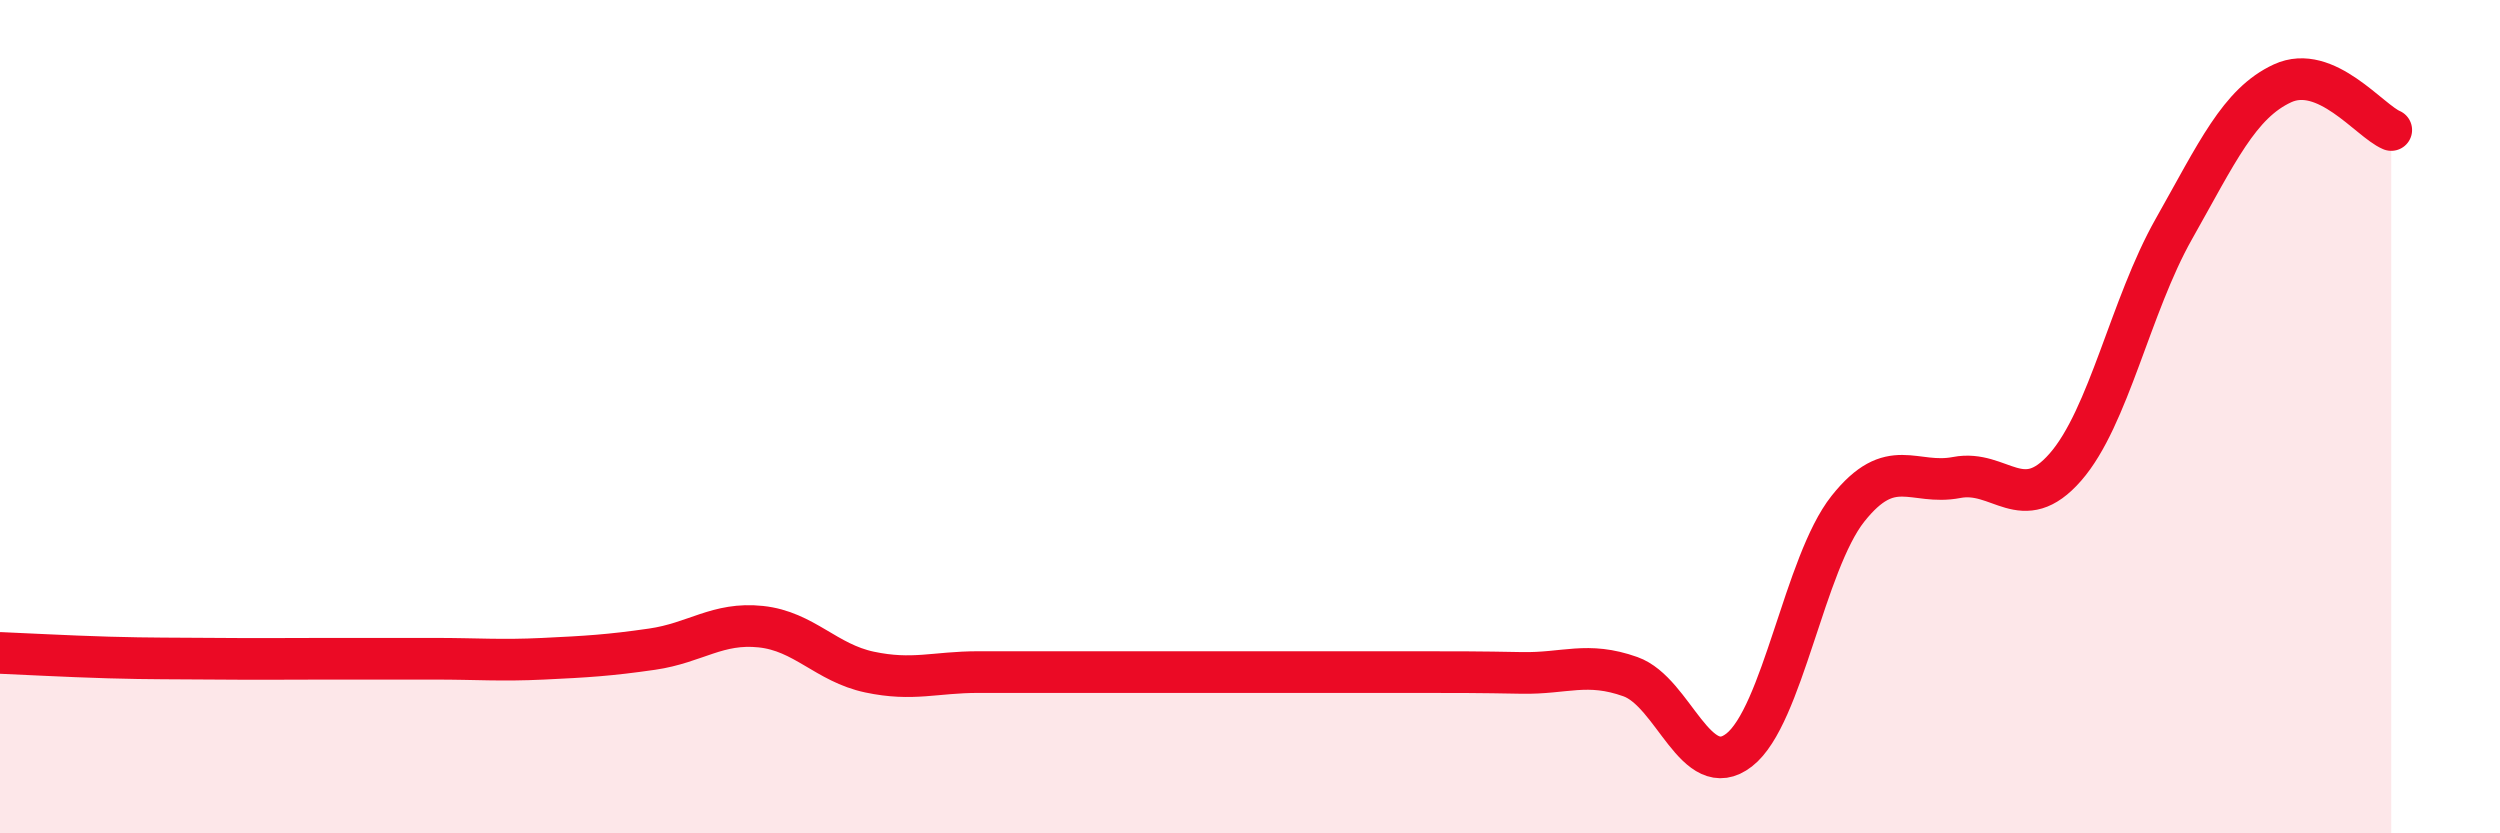
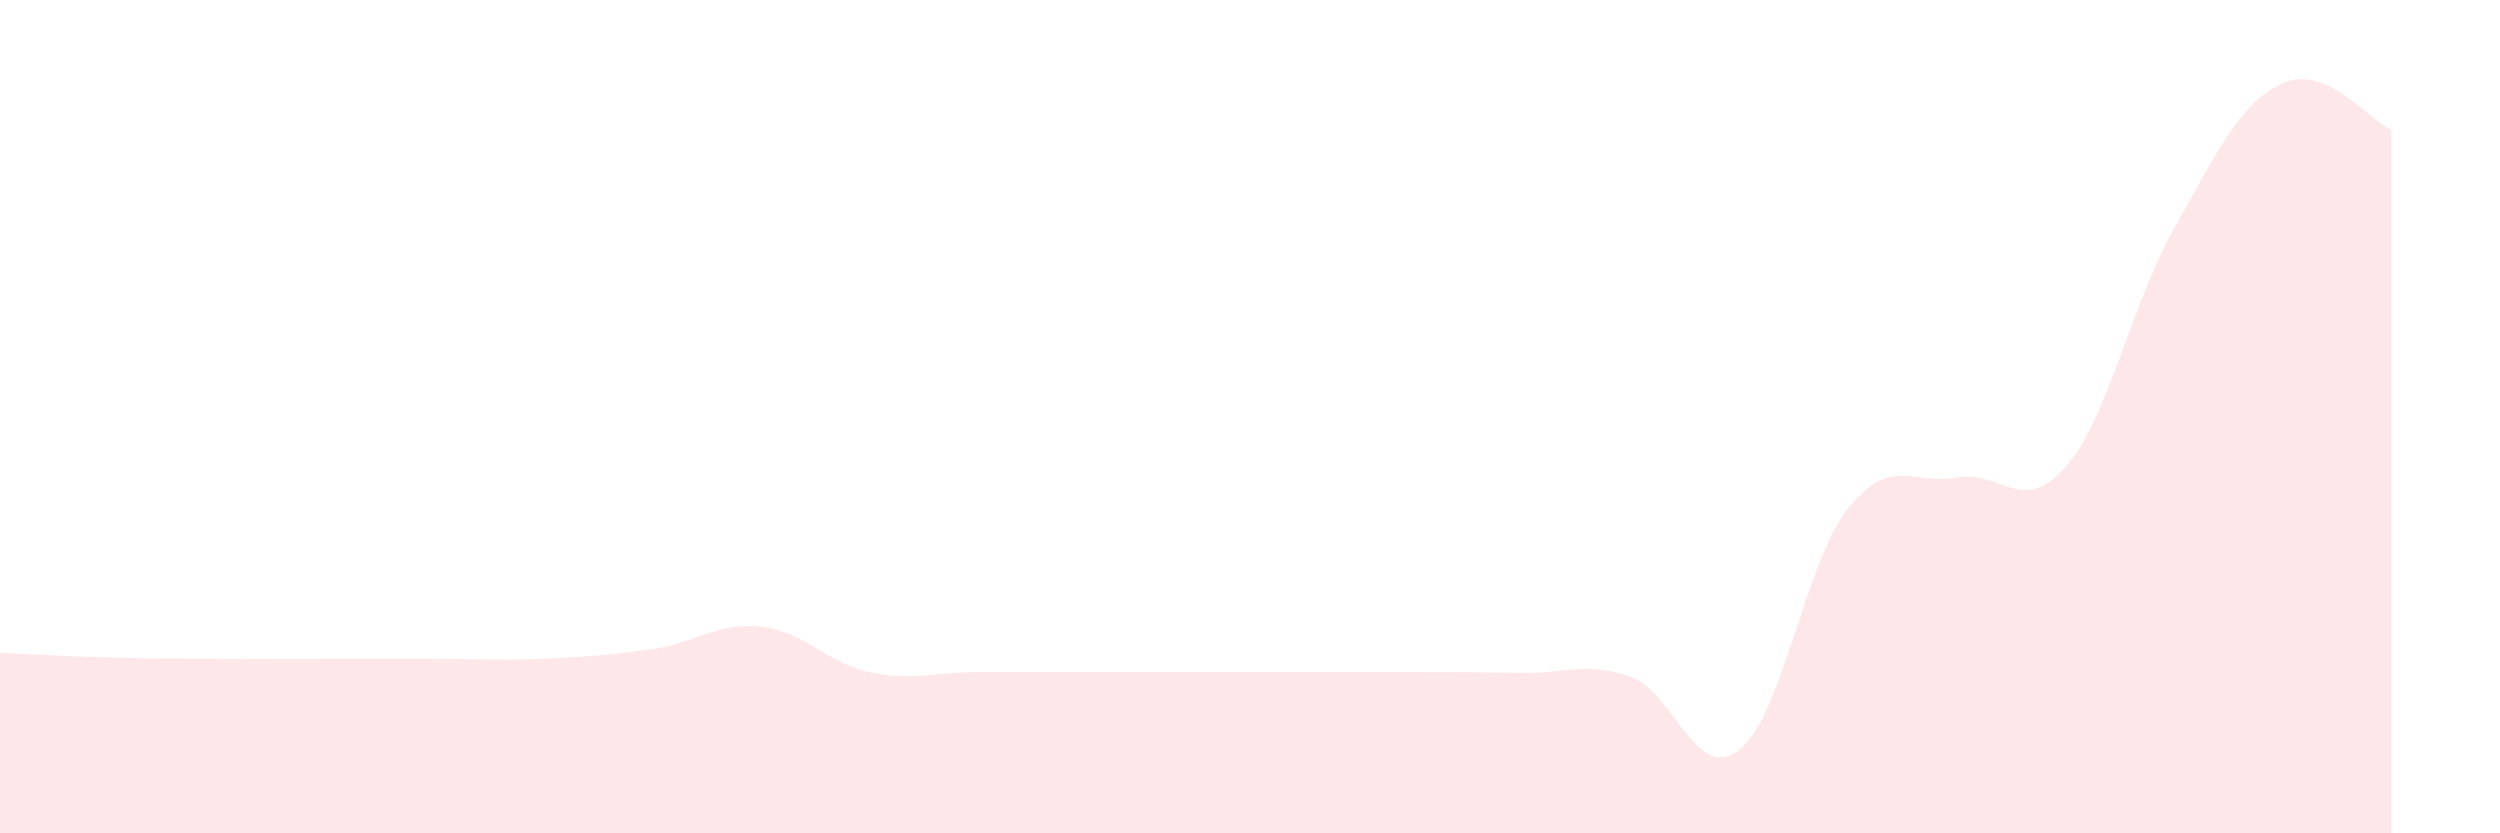
<svg xmlns="http://www.w3.org/2000/svg" width="60" height="20" viewBox="0 0 60 20">
  <path d="M 0,15.67 C 0.52,15.69 1.57,15.75 2.61,15.78 C 3.65,15.81 4.18,15.8 5.22,15.81 C 6.26,15.82 6.79,15.81 7.83,15.81 C 8.87,15.81 9.39,15.81 10.43,15.81 C 11.47,15.81 12,15.86 13.04,15.81 C 14.08,15.76 14.61,15.73 15.65,15.58 C 16.69,15.43 17.22,14.93 18.26,15.04 C 19.3,15.15 19.83,15.91 20.87,16.13 C 21.91,16.35 22.44,16.13 23.48,16.13 C 24.52,16.13 25.05,16.13 26.09,16.13 C 27.13,16.13 27.66,16.13 28.7,16.13 C 29.74,16.13 30.26,16.13 31.3,16.13 C 32.34,16.13 32.87,16.13 33.91,16.13 C 34.95,16.13 35.48,16.13 36.52,16.15 C 37.56,16.17 38.09,15.87 39.13,16.24 C 40.17,16.61 40.7,18.81 41.74,18 C 42.78,17.19 43.31,13.52 44.35,12.21 C 45.39,10.9 45.92,11.66 46.96,11.46 C 48,11.26 48.53,12.4 49.57,11.21 C 50.61,10.02 51.13,7.34 52.17,5.5 C 53.21,3.66 53.74,2.48 54.78,2 C 55.82,1.52 56.87,2.9 57.39,3.12L57.39 20L0 20Z" fill="#EB0A25" opacity="0.1" stroke-linecap="round" stroke-linejoin="round" />
-   <path d="M 0,15.67 C 0.52,15.69 1.57,15.75 2.61,15.78 C 3.65,15.81 4.18,15.8 5.22,15.81 C 6.26,15.82 6.79,15.81 7.83,15.81 C 8.87,15.81 9.39,15.81 10.43,15.81 C 11.47,15.81 12,15.86 13.04,15.81 C 14.08,15.76 14.61,15.73 15.65,15.58 C 16.69,15.43 17.22,14.93 18.26,15.04 C 19.3,15.15 19.83,15.91 20.87,16.13 C 21.91,16.35 22.44,16.13 23.48,16.13 C 24.52,16.13 25.05,16.13 26.09,16.13 C 27.13,16.13 27.66,16.13 28.7,16.13 C 29.74,16.13 30.26,16.13 31.3,16.13 C 32.34,16.13 32.87,16.13 33.91,16.13 C 34.95,16.13 35.48,16.13 36.52,16.15 C 37.56,16.17 38.09,15.87 39.13,16.24 C 40.17,16.61 40.7,18.81 41.74,18 C 42.78,17.19 43.31,13.52 44.35,12.21 C 45.39,10.9 45.92,11.66 46.96,11.46 C 48,11.26 48.53,12.4 49.57,11.21 C 50.61,10.02 51.13,7.34 52.17,5.5 C 53.21,3.66 53.74,2.48 54.78,2 C 55.82,1.52 56.87,2.9 57.39,3.12" stroke="#EB0A25" stroke-width="1" fill="none" stroke-linecap="round" stroke-linejoin="round" />
</svg>